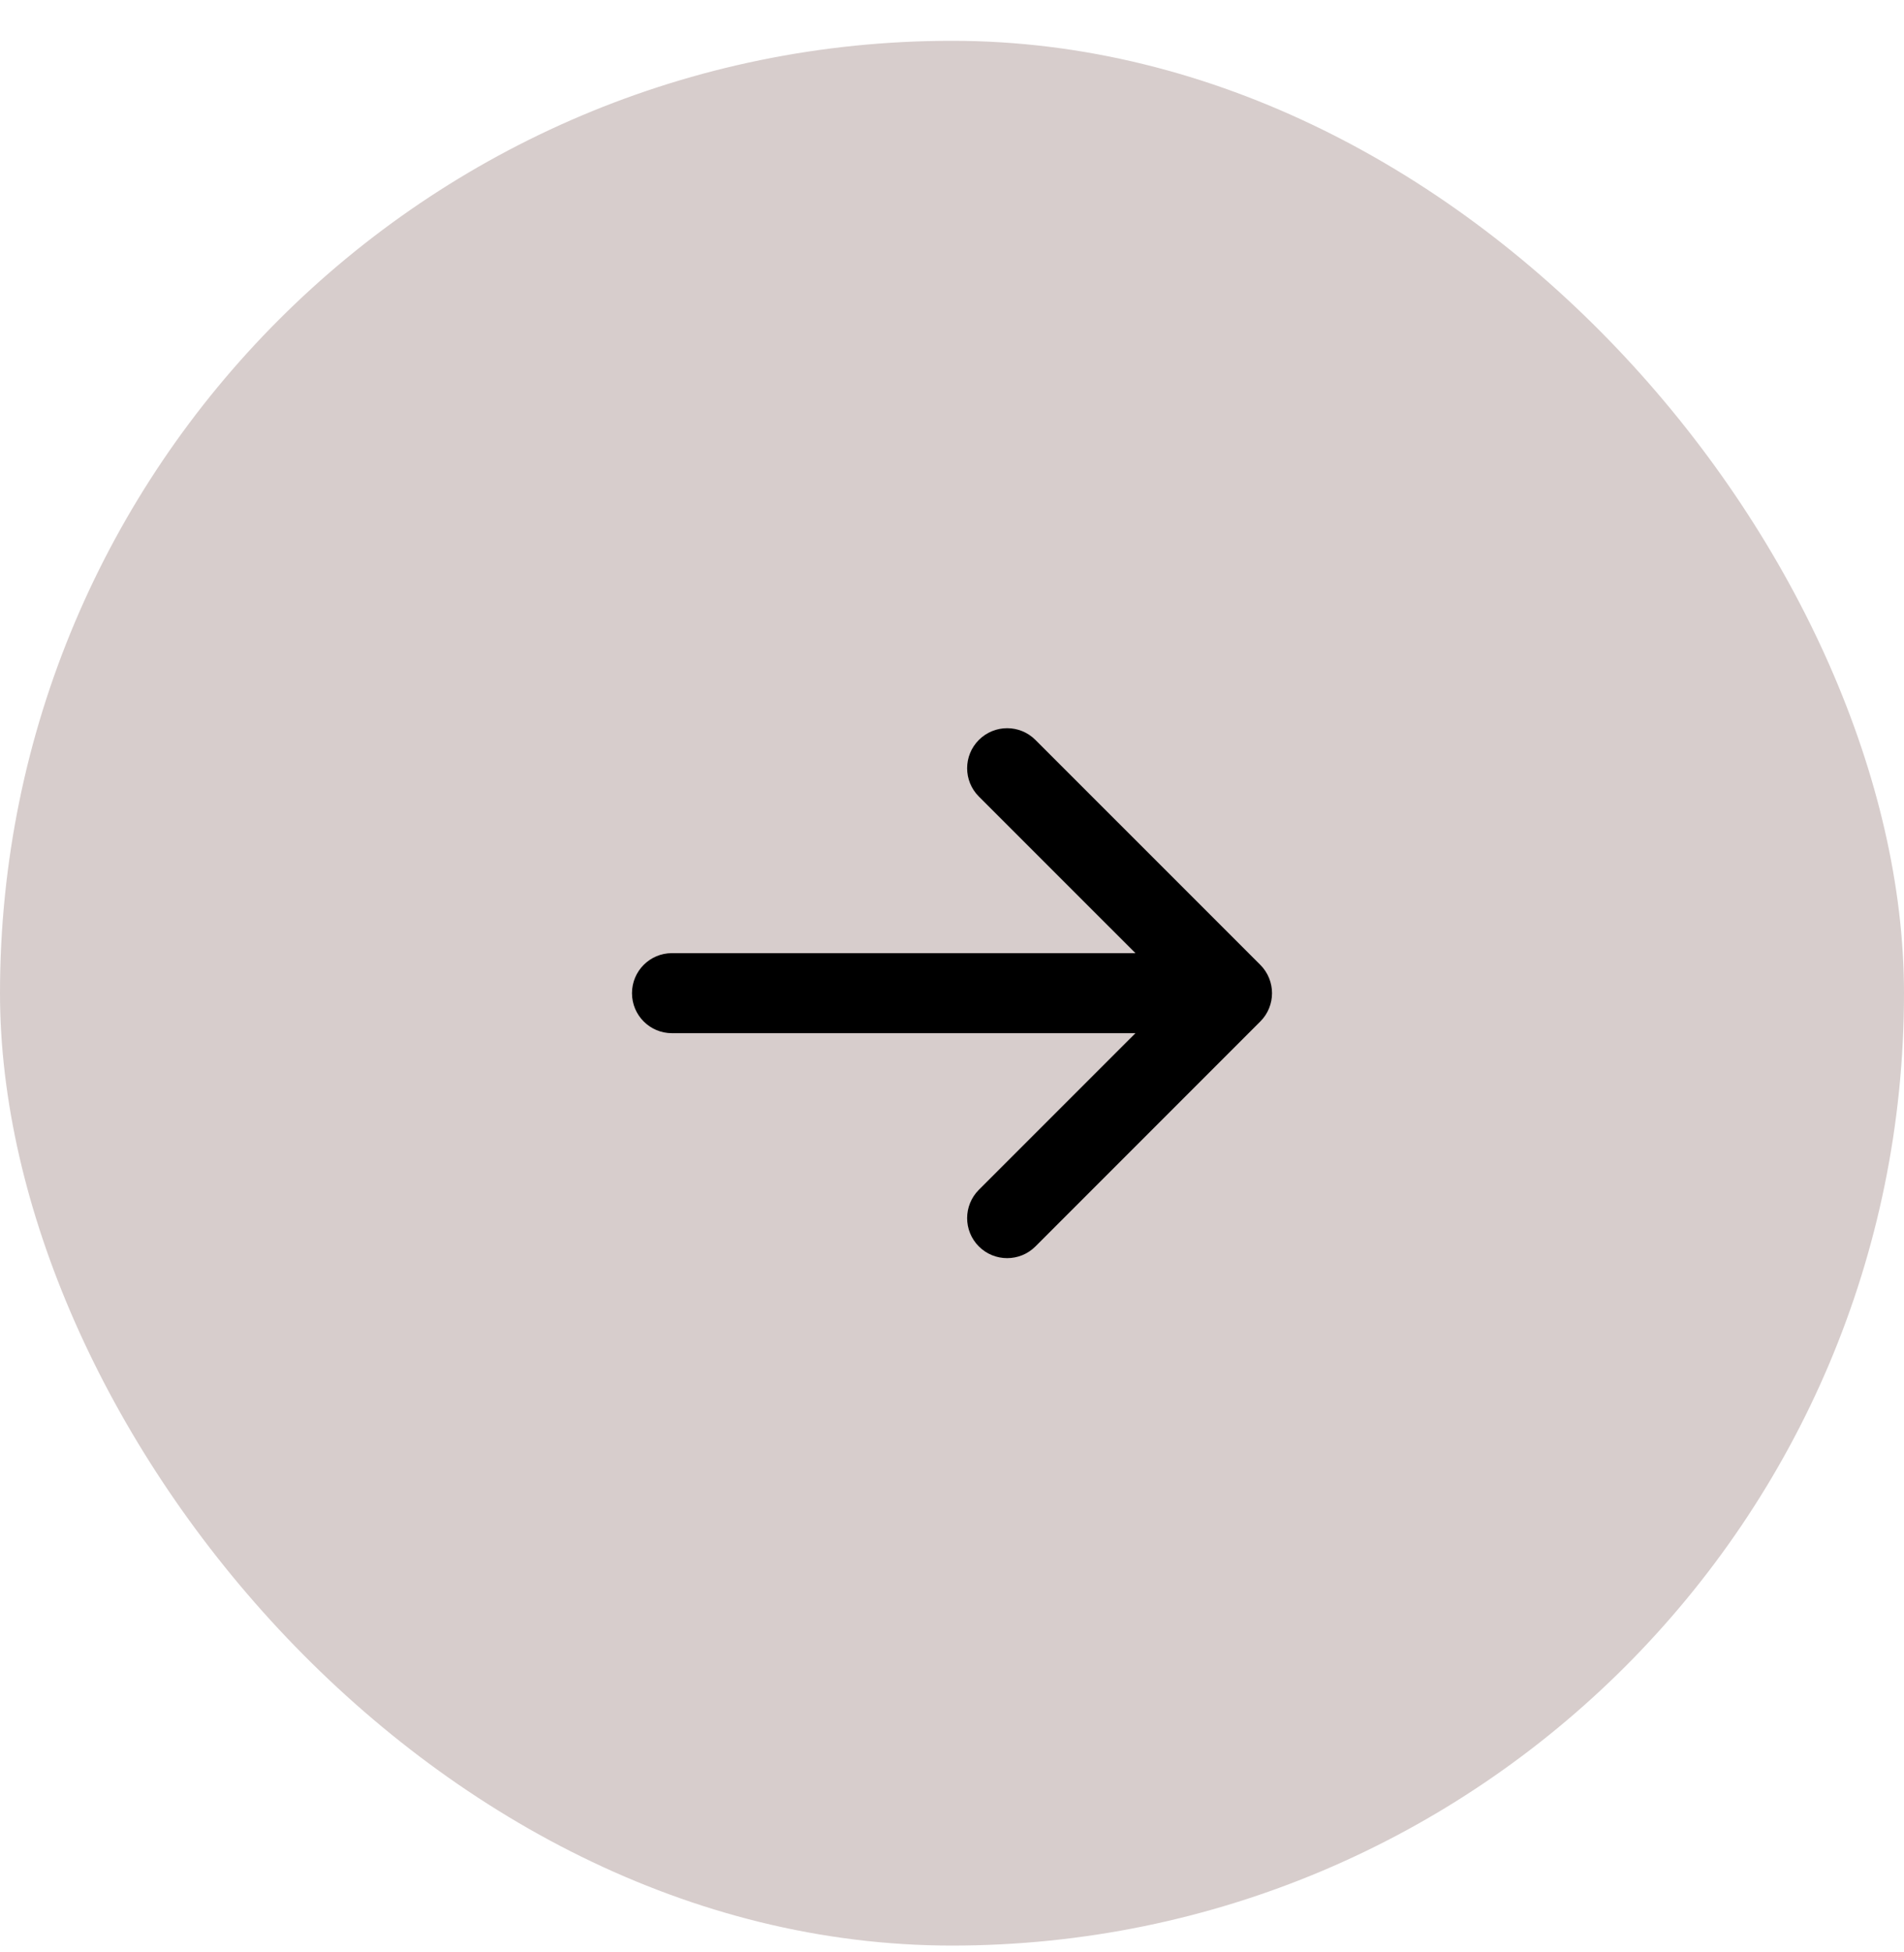
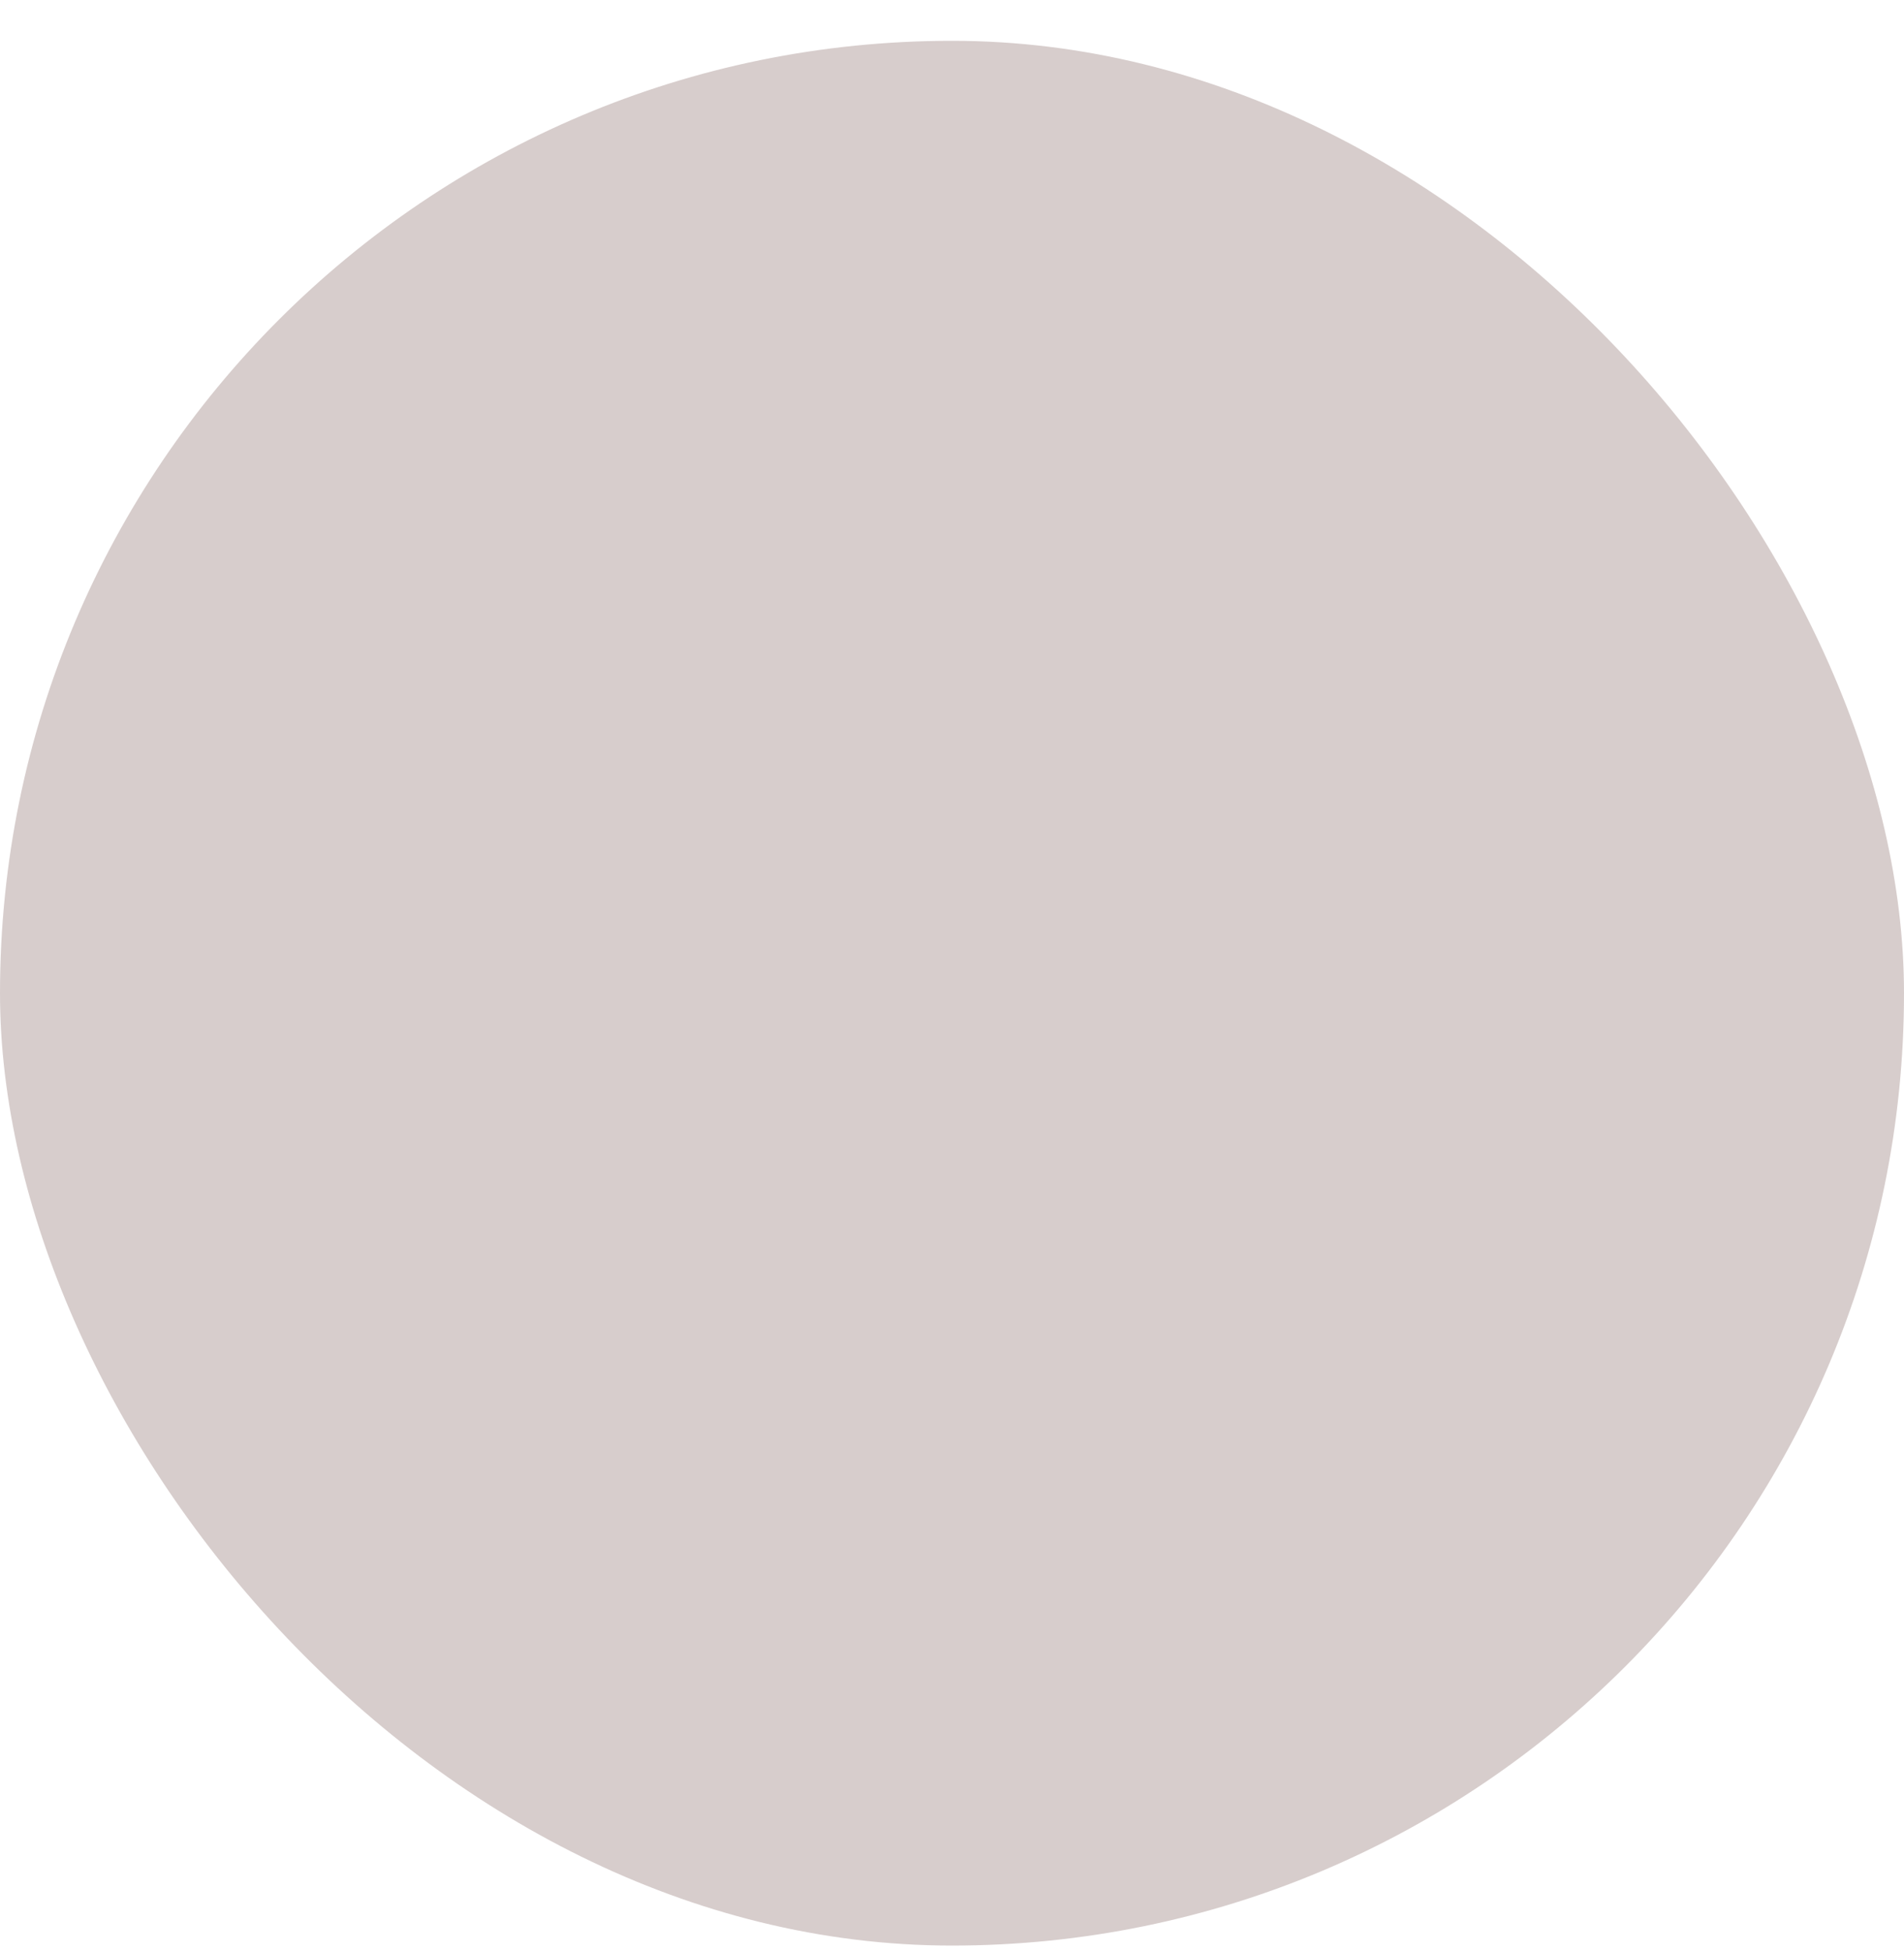
<svg xmlns="http://www.w3.org/2000/svg" width="40" height="41" viewBox="0 0 40 41" fill="none">
  <rect x="40" y="40.857" width="40" height="40" rx="20" transform="rotate(-180 40 40.857)" fill="#D7CDCC" />
-   <path d="M13.277 20.857C13.277 21.321 13.653 21.697 14.117 21.697L23.854 21.697L20.564 24.986C20.236 25.315 20.236 25.847 20.564 26.175C20.892 26.503 21.425 26.503 21.753 26.175L26.477 21.451C26.805 21.123 26.805 20.591 26.477 20.262L21.753 15.539C21.425 15.21 20.893 15.21 20.564 15.539C20.236 15.867 20.236 16.399 20.564 16.727L23.854 20.016L14.117 20.016C13.653 20.016 13.277 20.392 13.277 20.857Z" fill="black" />
</svg>